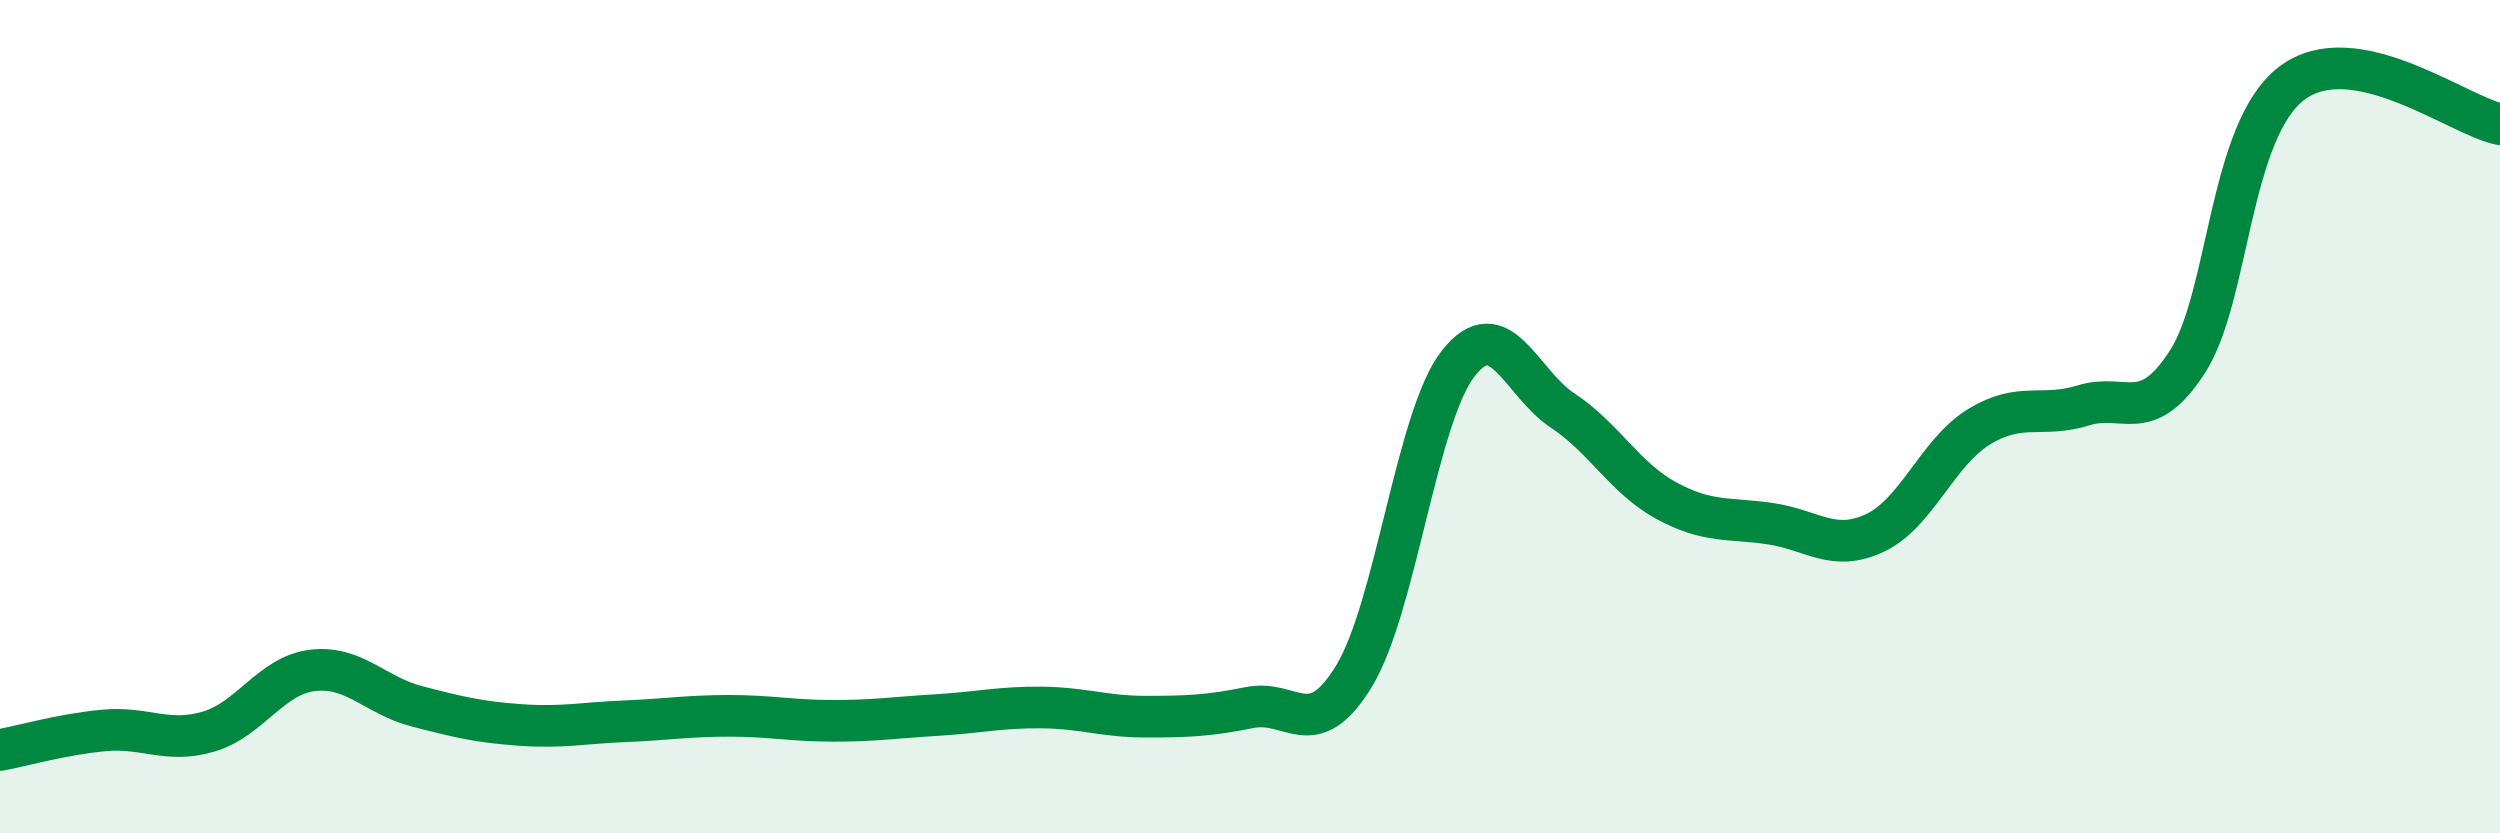
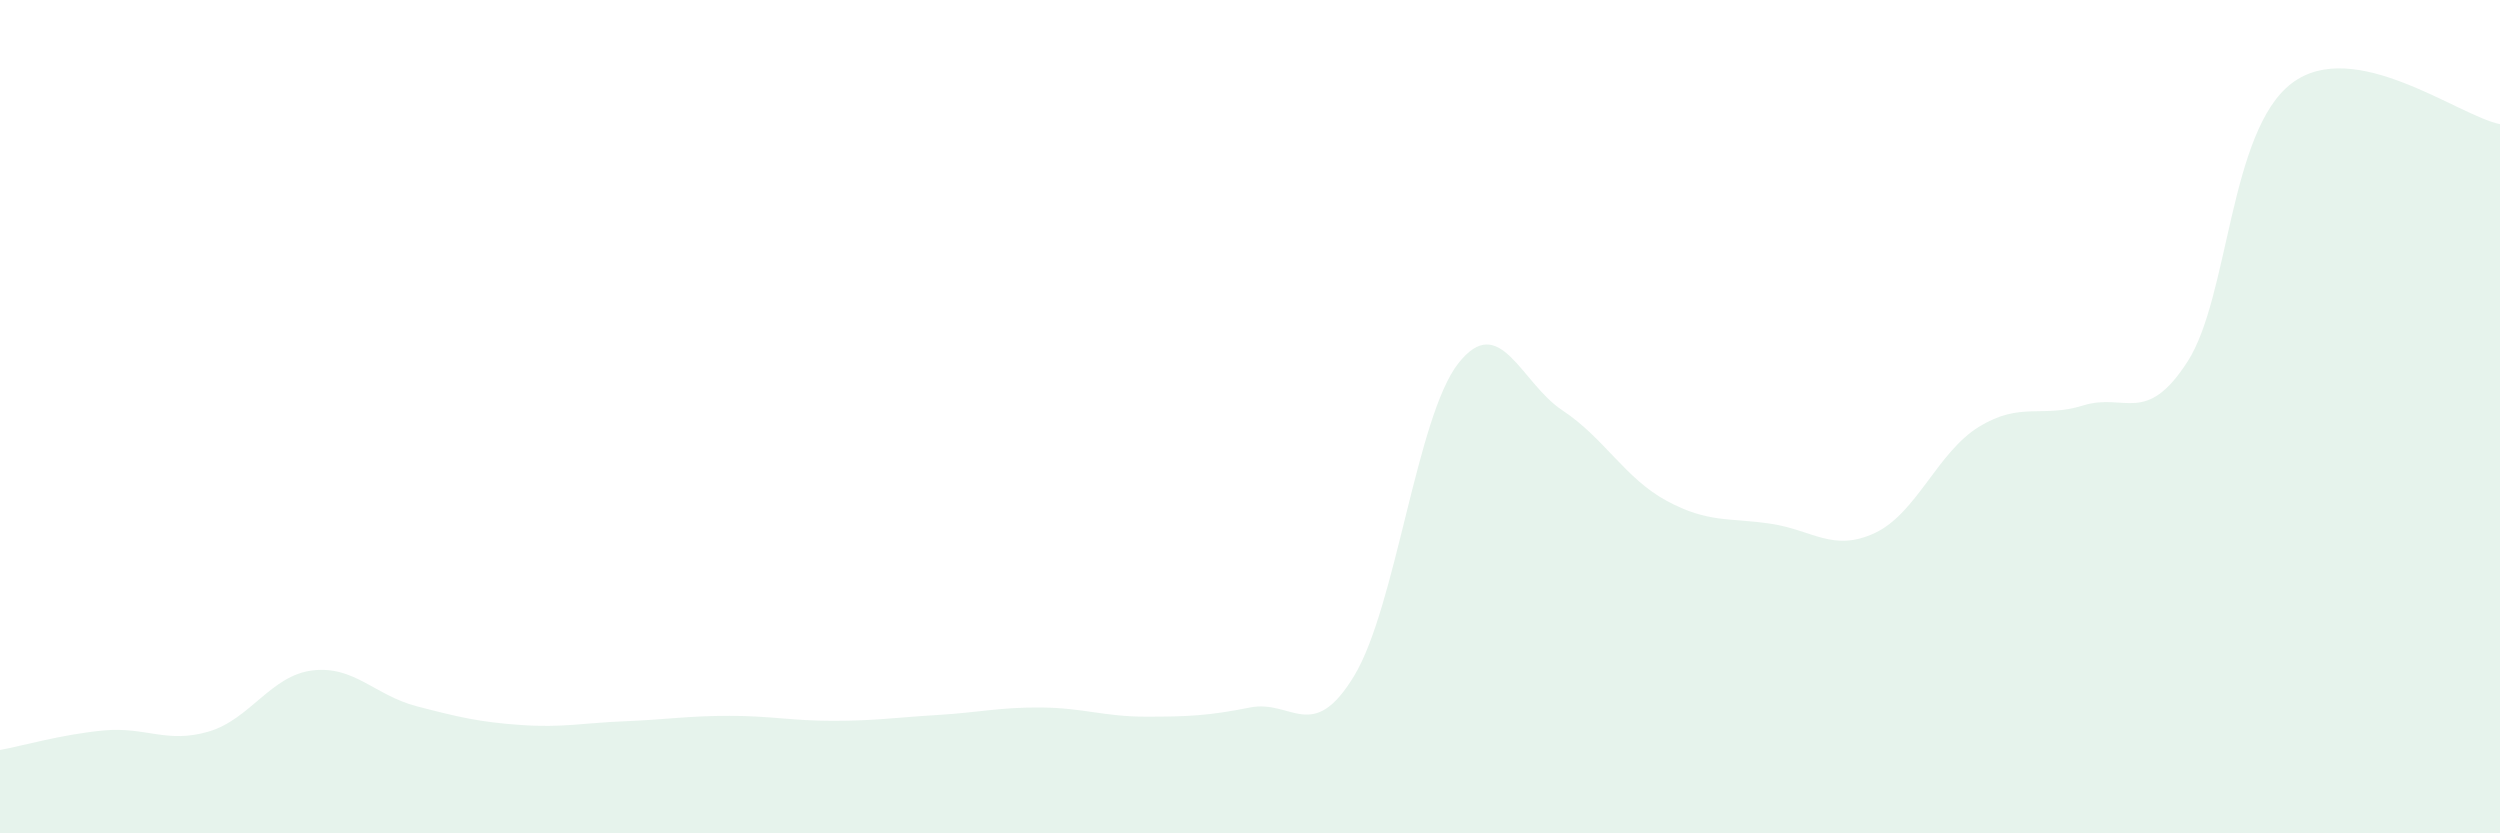
<svg xmlns="http://www.w3.org/2000/svg" width="60" height="20" viewBox="0 0 60 20">
  <path d="M 0,18 C 0.5,17.91 1.5,17.62 2.5,17.53 C 3.5,17.44 4,17.85 5,17.56 C 6,17.27 6.5,16.21 7.5,16.09 C 8.5,15.97 9,16.69 10,16.95 C 11,17.21 11.5,17.33 12.5,17.4 C 13.5,17.47 14,17.35 15,17.31 C 16,17.27 16.5,17.18 17.5,17.18 C 18.5,17.18 19,17.3 20,17.3 C 21,17.3 21.5,17.22 22.5,17.16 C 23.5,17.1 24,16.97 25,16.98 C 26,16.99 26.5,17.2 27.5,17.2 C 28.5,17.2 29,17.18 30,16.98 C 31,16.78 31.5,17.87 32.5,16.22 C 33.5,14.57 34,9.99 35,8.72 C 36,7.45 36.5,9.19 37.5,9.85 C 38.5,10.51 39,11.48 40,12.02 C 41,12.56 41.5,12.42 42.5,12.57 C 43.5,12.72 44,13.26 45,12.79 C 46,12.32 46.5,10.85 47.5,10.24 C 48.5,9.63 49,10.04 50,9.73 C 51,9.42 51.5,10.23 52.5,8.68 C 53.5,7.13 53.5,3.14 55,2 C 56.5,0.86 59,2.78 60,2.98L60 20L0 20Z" fill="#008740" opacity="0.1" stroke-linecap="round" stroke-linejoin="round" />
-   <path d="M 0,18 C 0.5,17.91 1.5,17.62 2.5,17.53 C 3.5,17.44 4,17.85 5,17.56 C 6,17.27 6.5,16.21 7.5,16.09 C 8.5,15.97 9,16.69 10,16.95 C 11,17.21 11.5,17.33 12.5,17.4 C 13.5,17.47 14,17.35 15,17.31 C 16,17.27 16.5,17.18 17.5,17.18 C 18.5,17.18 19,17.3 20,17.3 C 21,17.3 21.5,17.22 22.5,17.16 C 23.5,17.1 24,16.97 25,16.98 C 26,16.99 26.5,17.2 27.5,17.2 C 28.5,17.2 29,17.18 30,16.98 C 31,16.78 31.5,17.87 32.5,16.22 C 33.5,14.57 34,9.99 35,8.72 C 36,7.45 36.5,9.19 37.5,9.85 C 38.5,10.51 39,11.48 40,12.02 C 41,12.56 41.5,12.42 42.5,12.57 C 43.5,12.72 44,13.26 45,12.79 C 46,12.32 46.5,10.85 47.5,10.24 C 48.5,9.63 49,10.04 50,9.73 C 51,9.42 51.5,10.23 52.5,8.68 C 53.5,7.13 53.5,3.14 55,2 C 56.5,0.86 59,2.78 60,2.98" stroke="#008740" stroke-width="1" fill="none" stroke-linecap="round" stroke-linejoin="round" />
</svg>